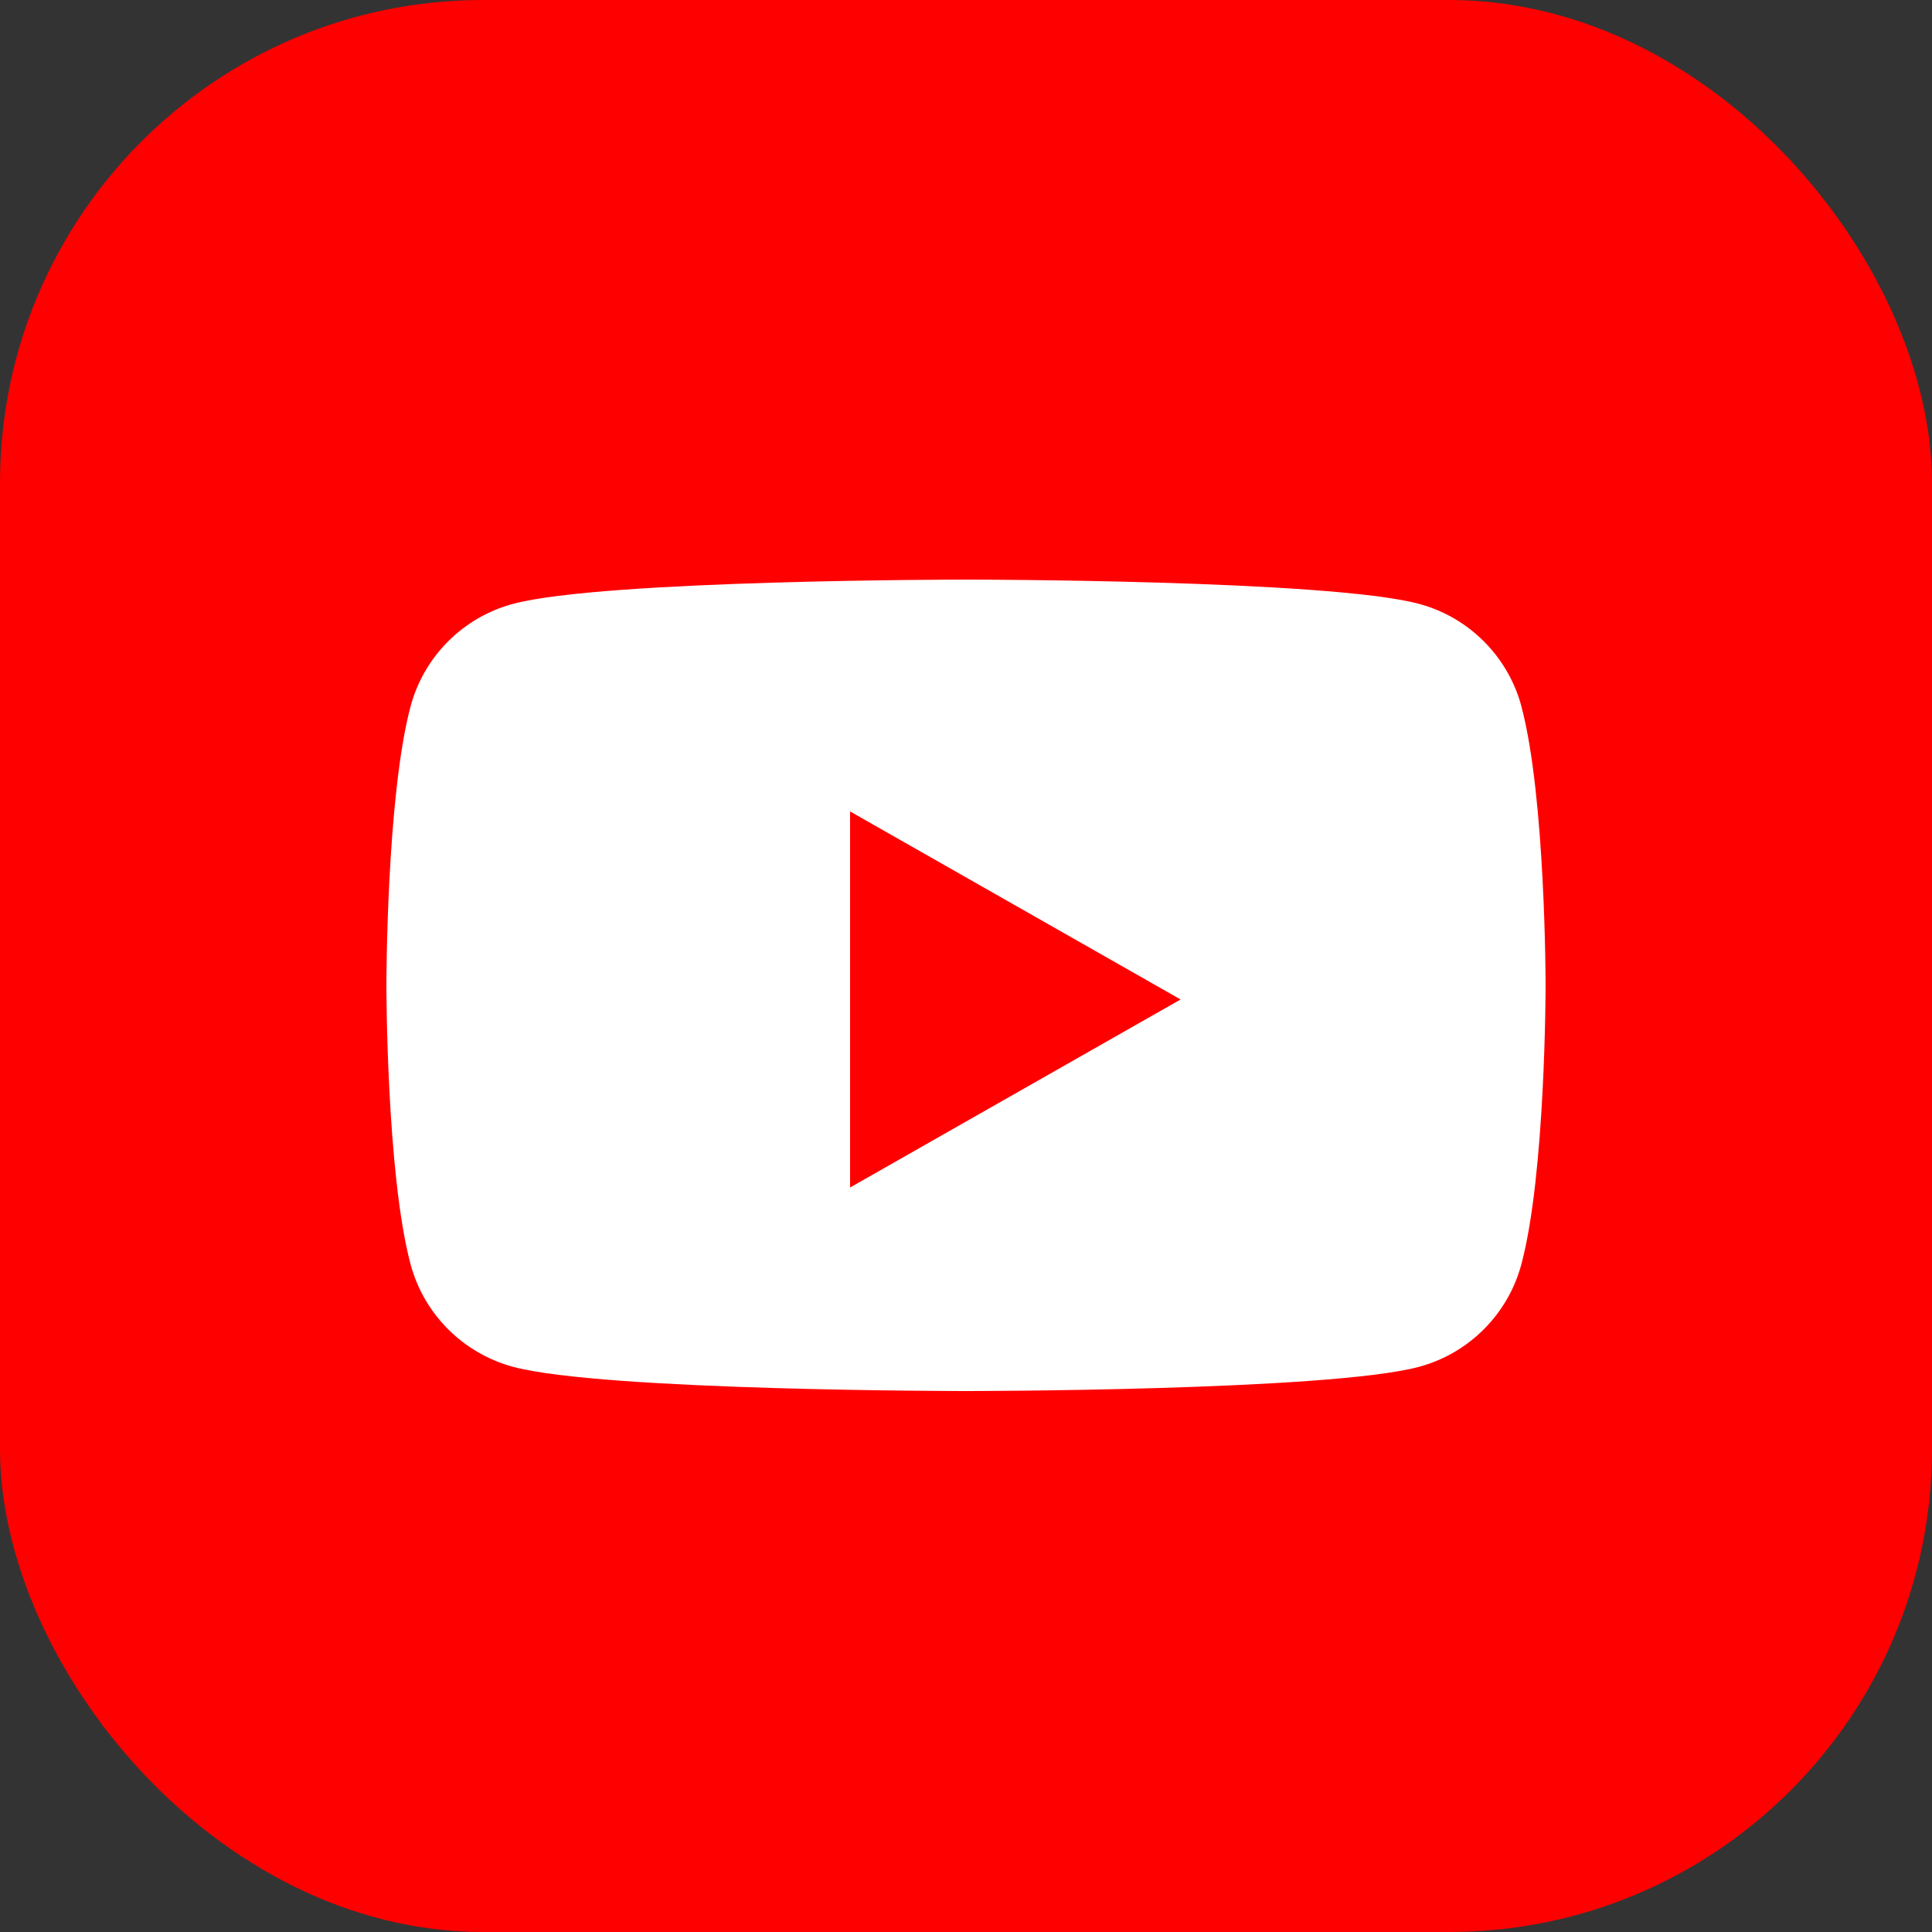
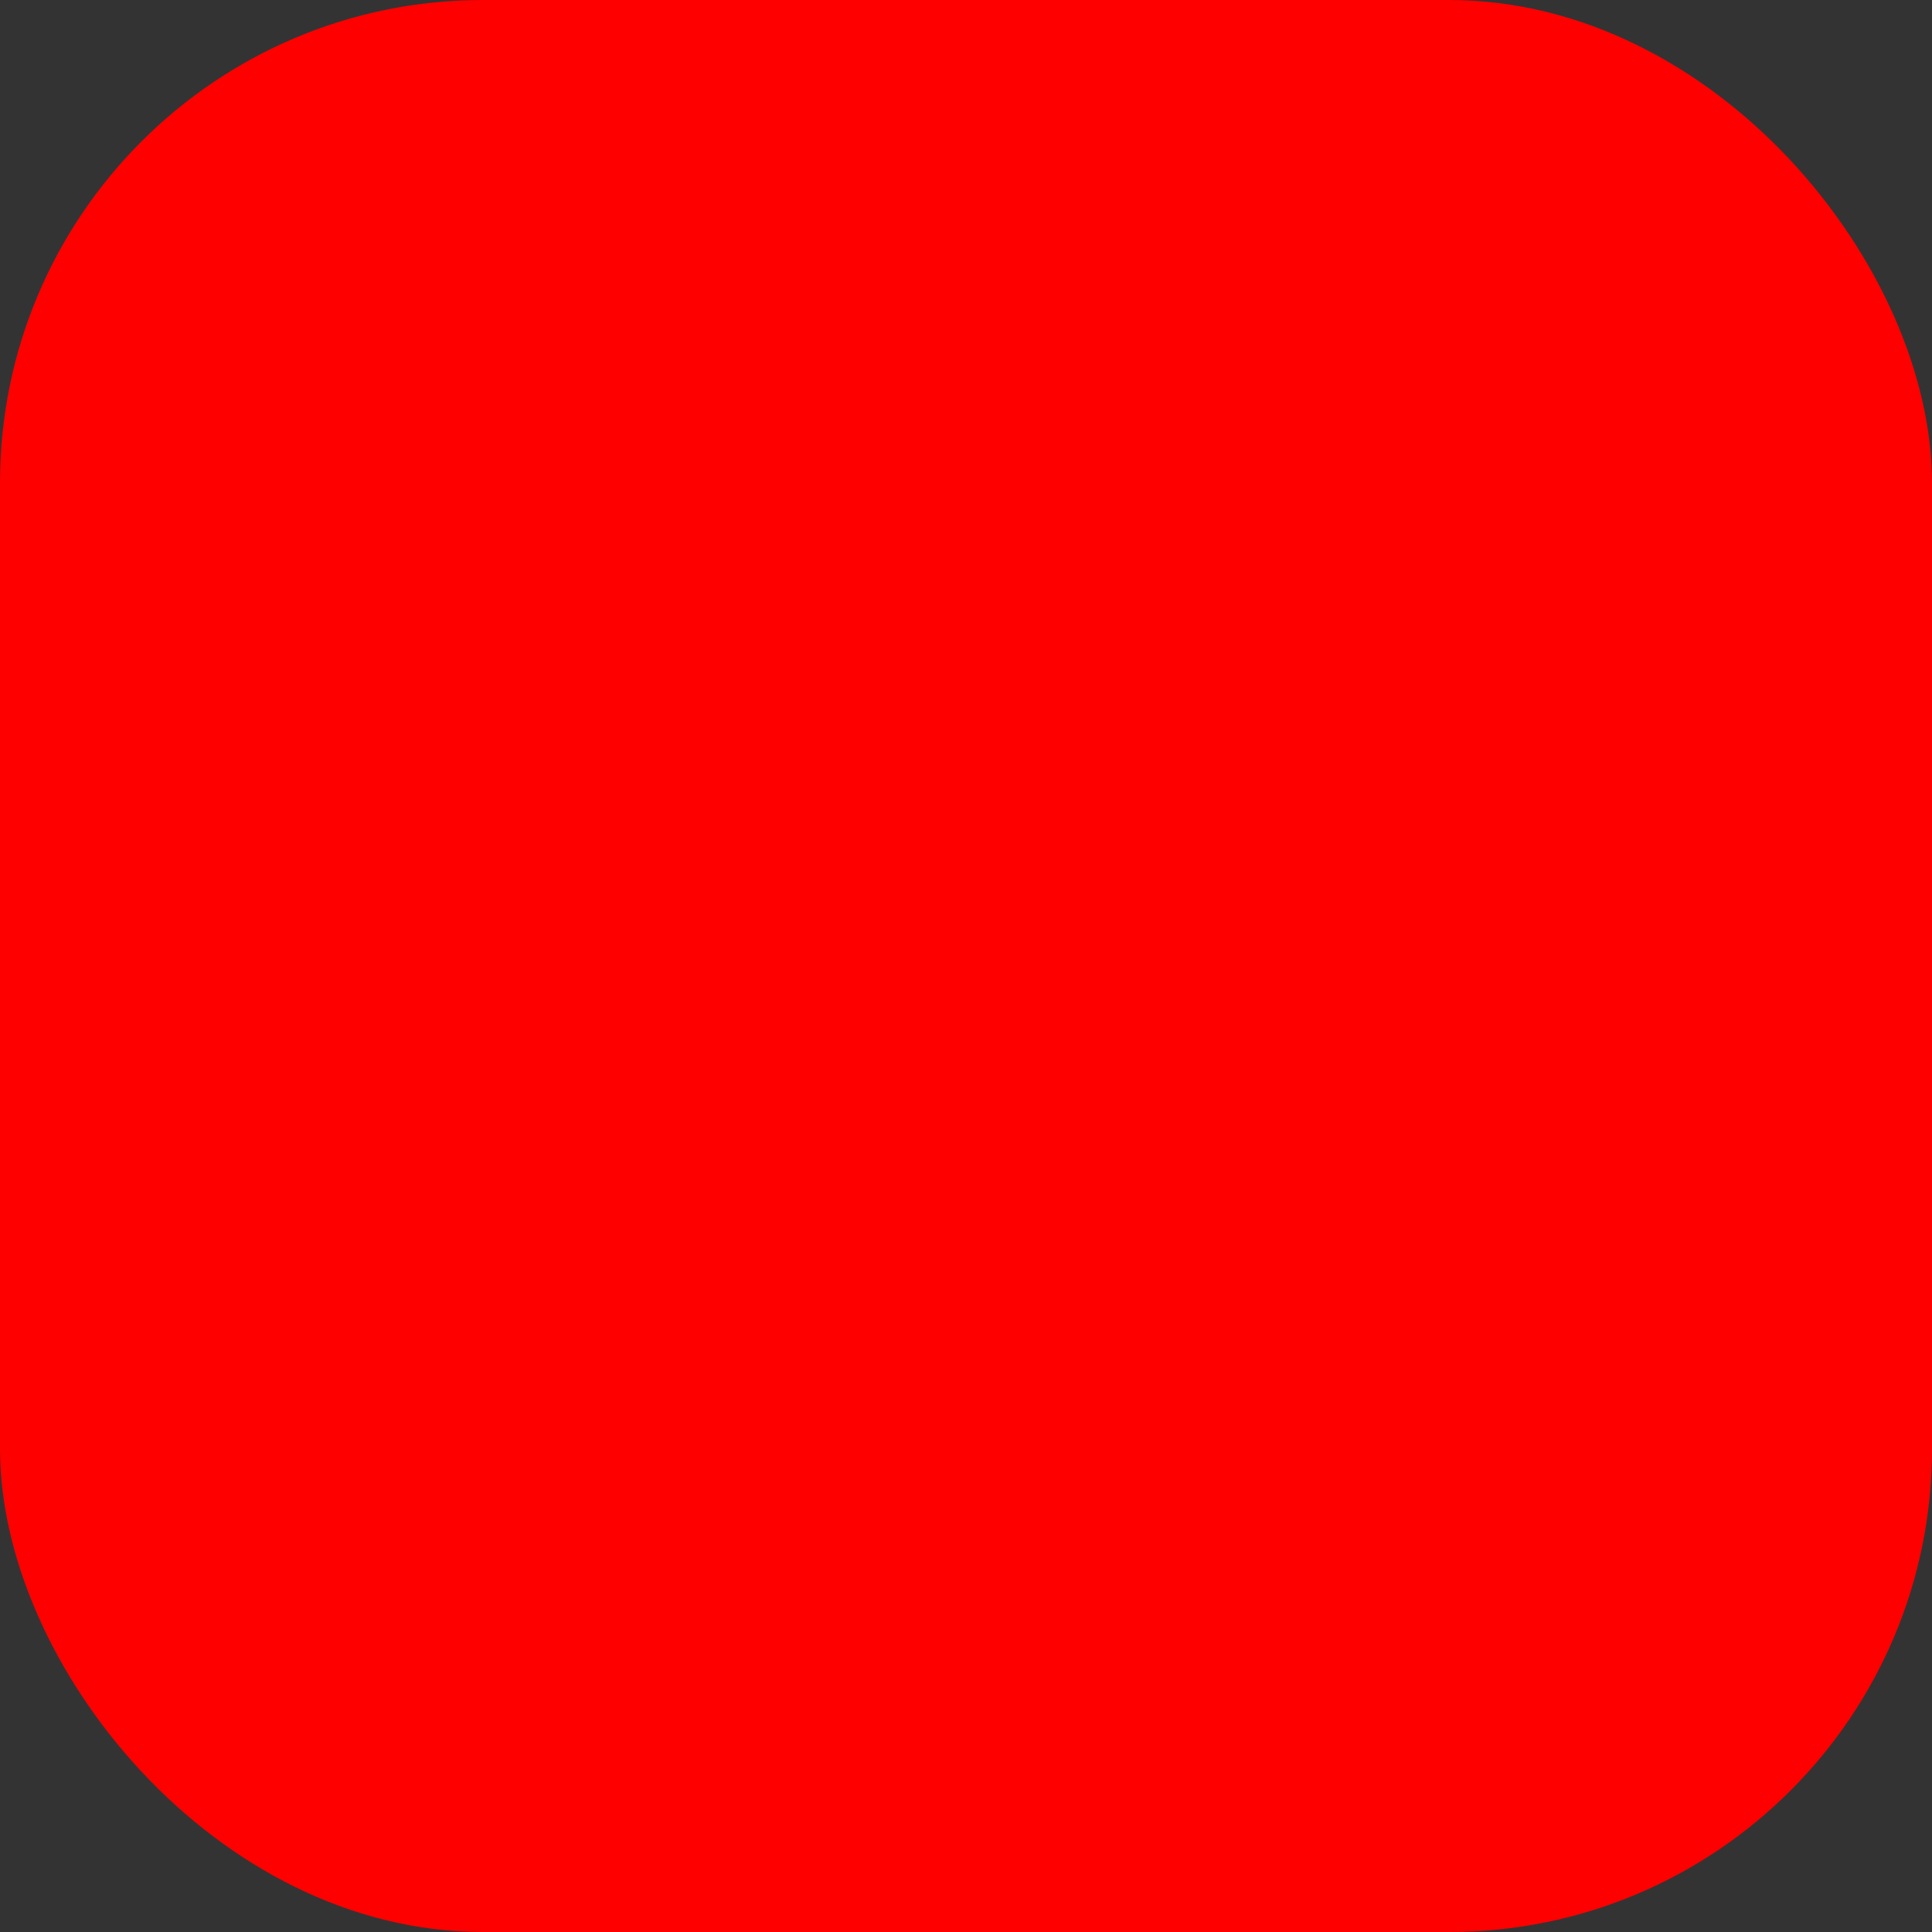
<svg xmlns="http://www.w3.org/2000/svg" width="64" height="64" viewBox="0 0 40 40" fill="none">
  <rect x="0" y="0" width="40" height="40" fill="#333333" stroke="none" />
  <rect width="40" height="40" rx="10" fill="#FF0000" />
-   <path fill-rule="evenodd" clip-rule="evenodd" d="M29.377 12.502C30.409 12.777 31.223 13.591 31.499 14.623L31.498 14.623C32 16.495 32 20.4 32 20.4C32 20.4 32 24.305 31.498 26.177C31.222 27.209 30.409 28.023 29.377 28.299C27.505 28.8 20 28.8 20 28.8C20 28.8 12.495 28.8 10.623 28.299C9.591 28.022 8.777 27.209 8.501 26.177C8 24.305 8 20.4 8 20.4C8 20.4 8 16.495 8.501 14.623C8.777 13.591 9.591 12.777 10.623 12.502C12.495 12 20 12 20 12C20 12 27.505 12 29.377 12.502ZM24.443 20.693L17.6 24.586V16.8L24.443 20.693Z" fill="#FFFFFF" />
</svg>